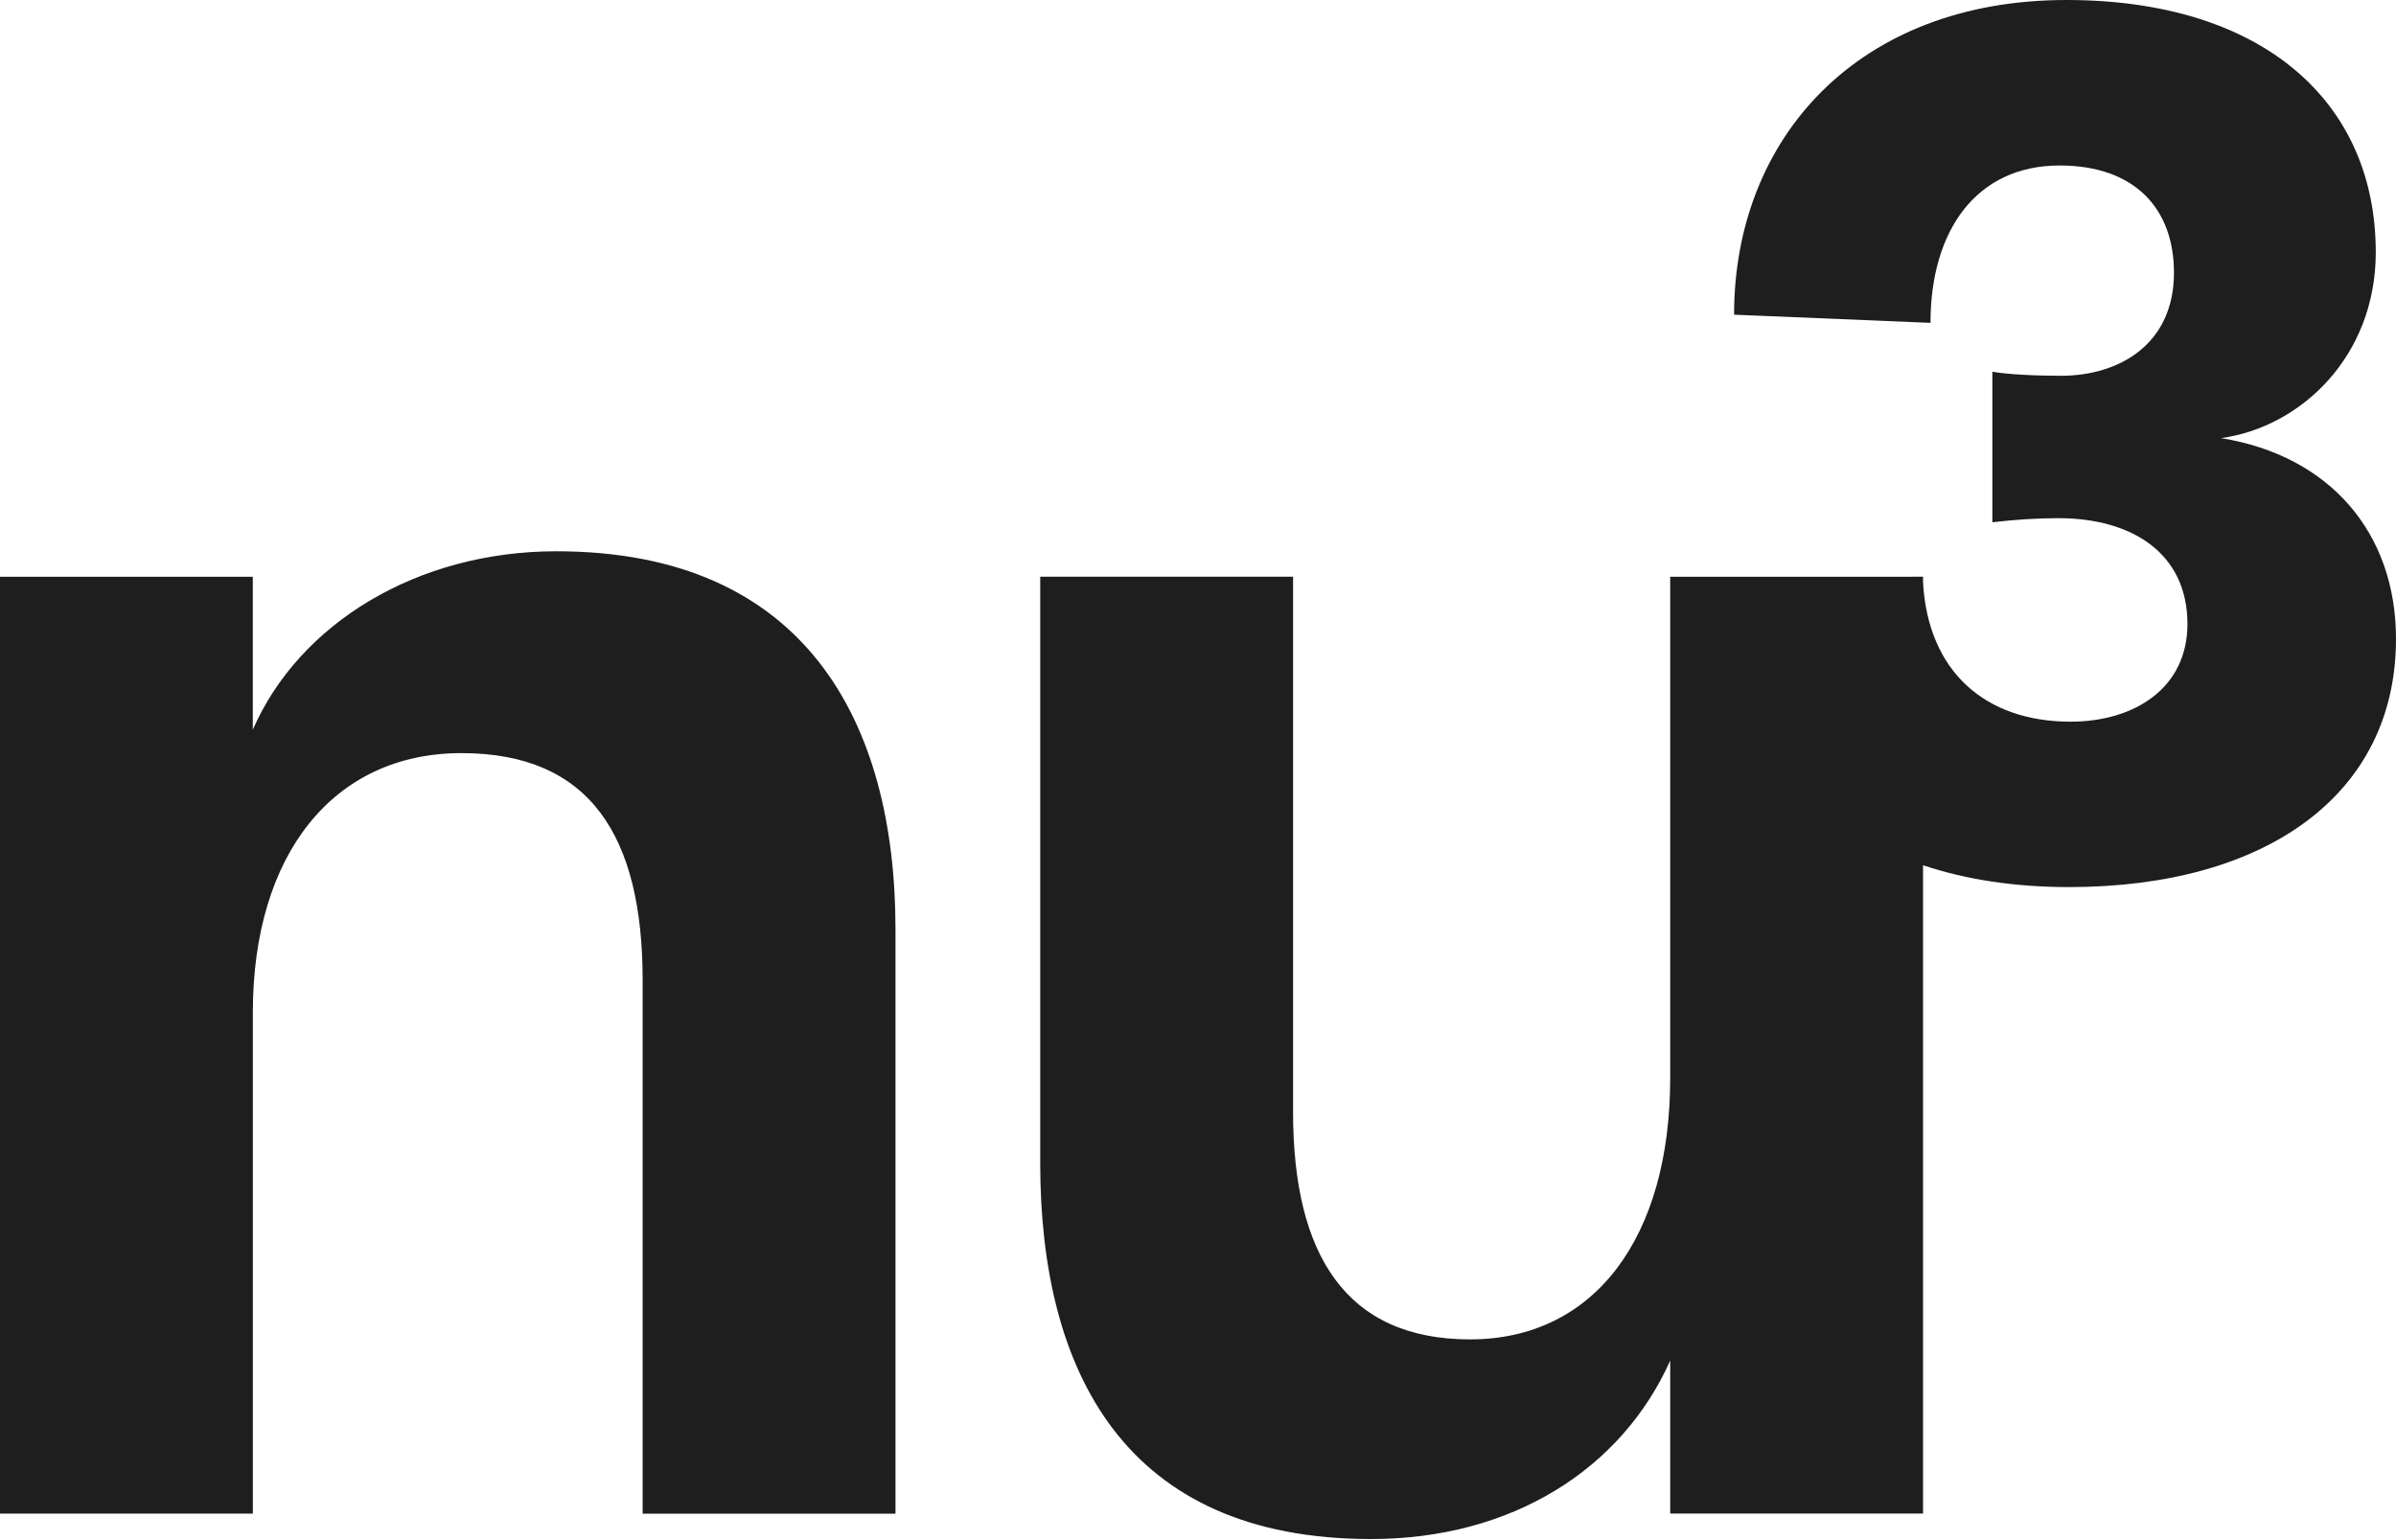
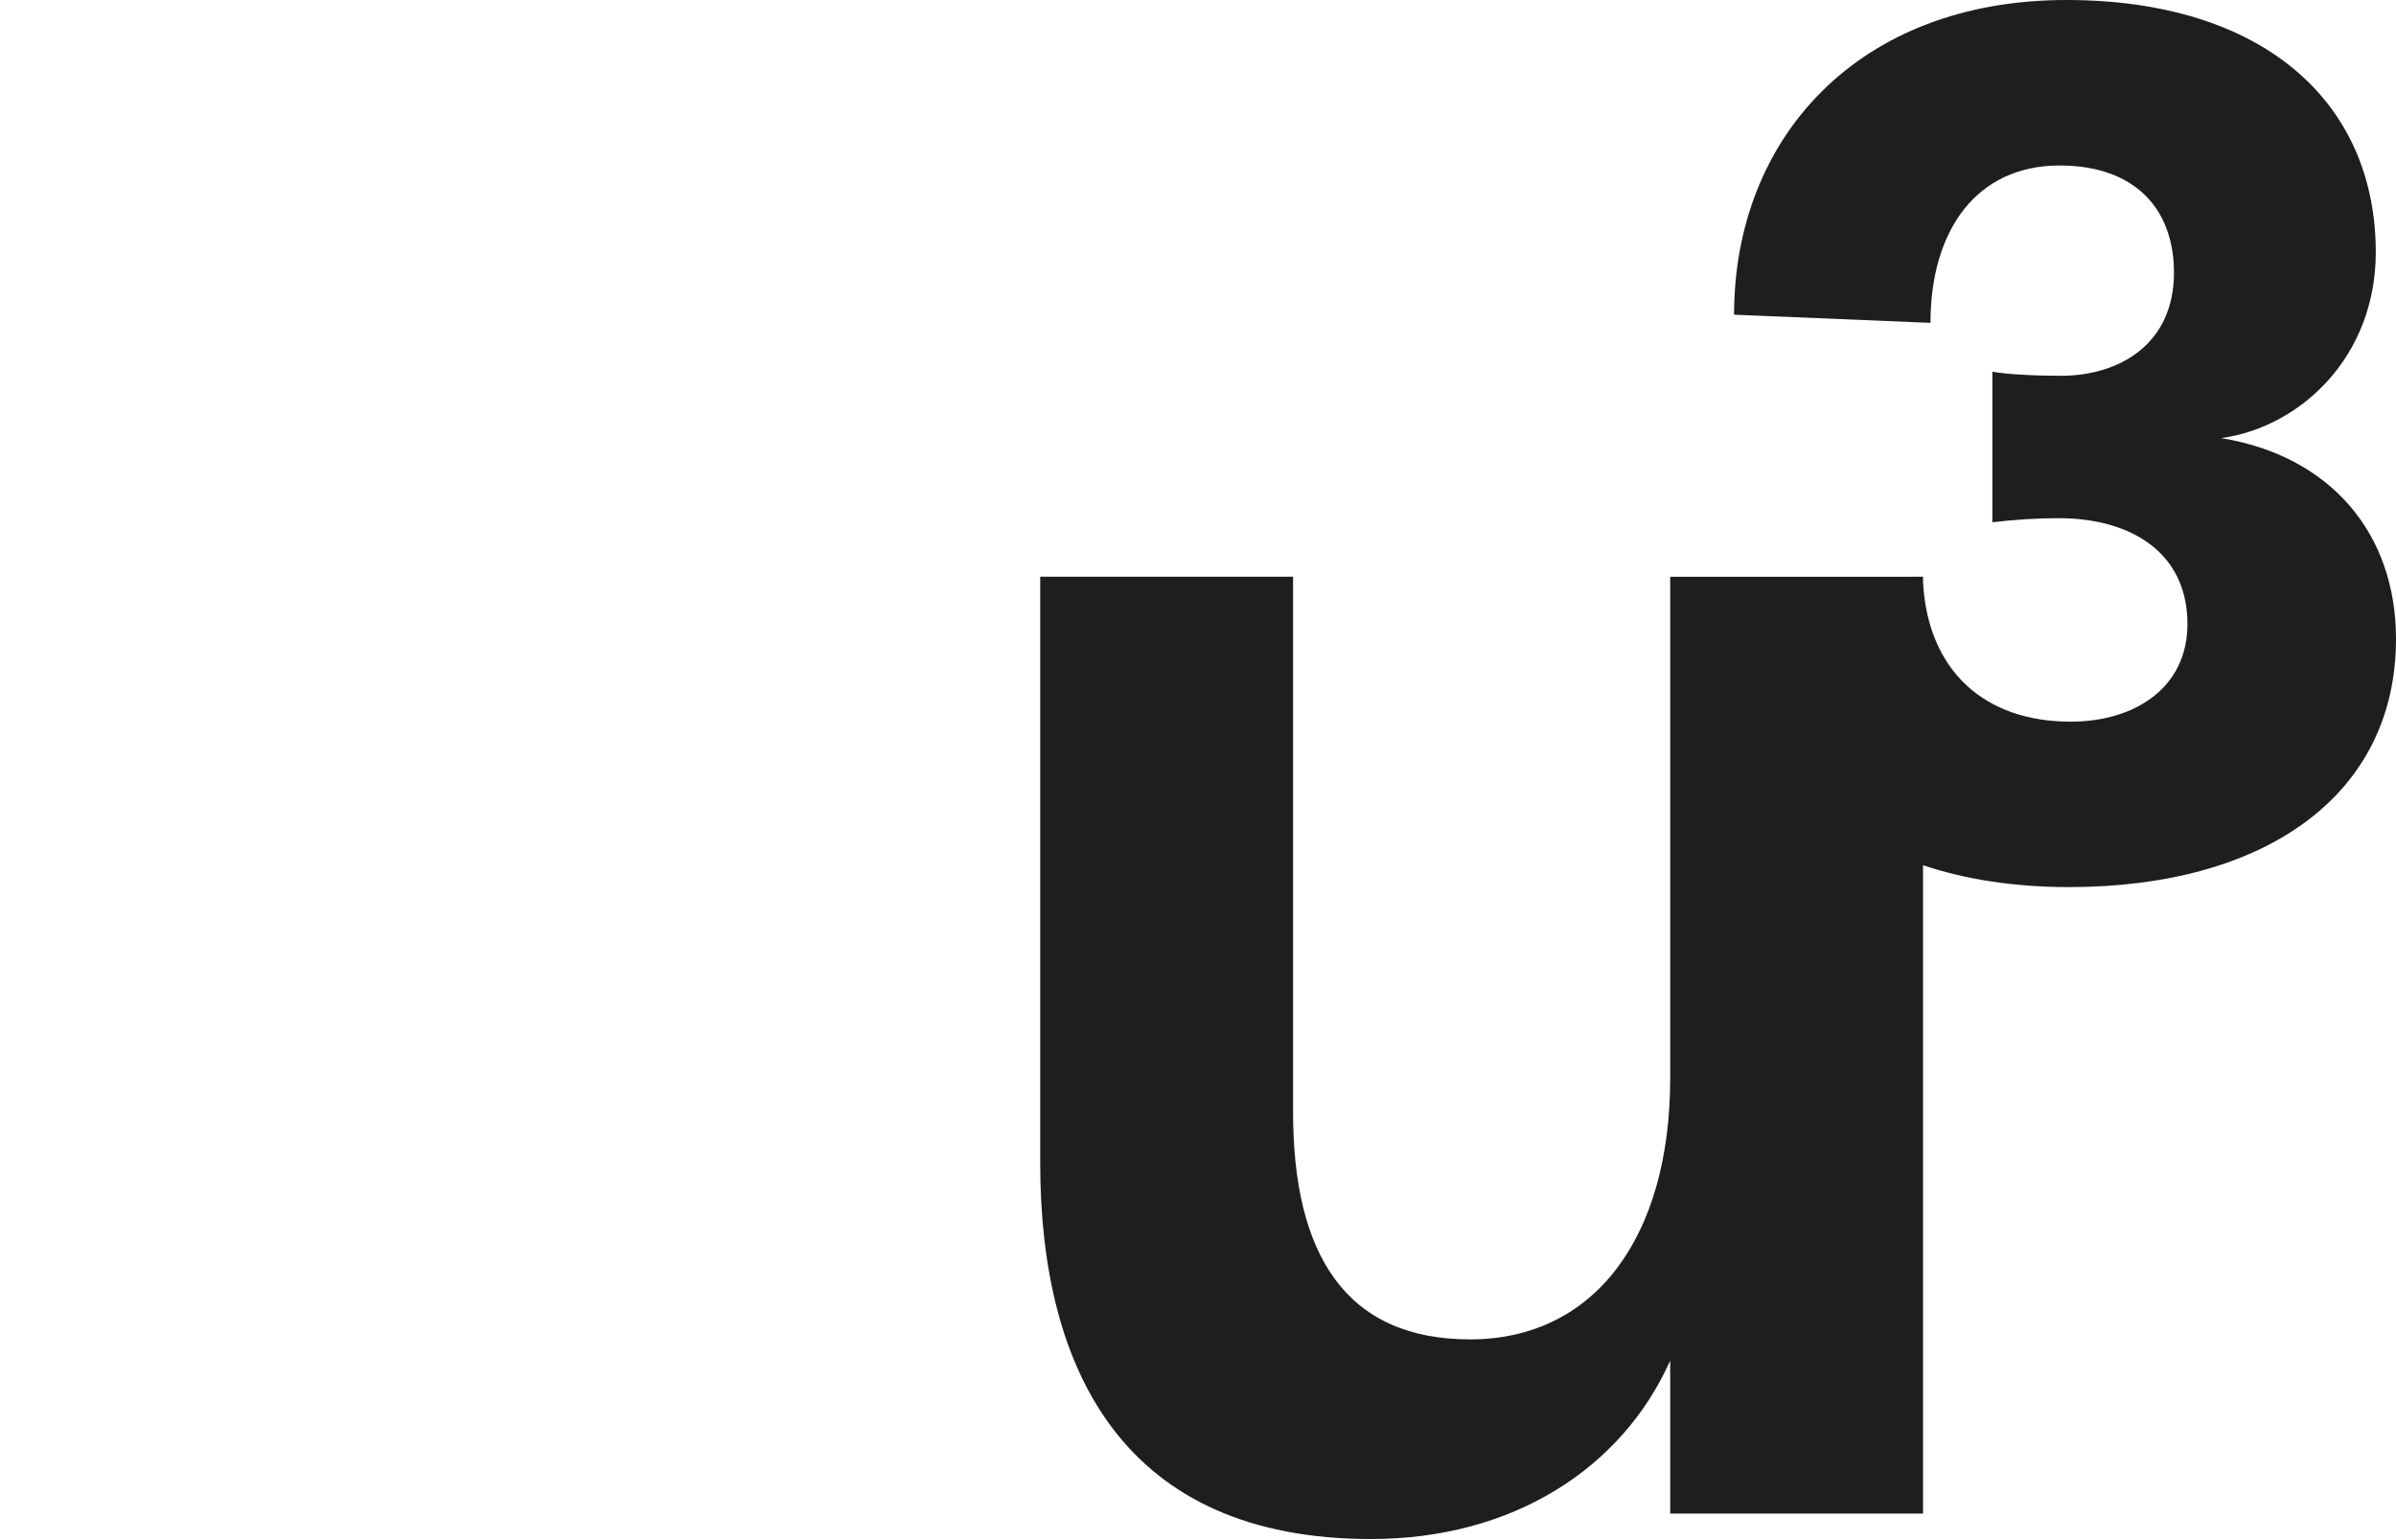
<svg xmlns="http://www.w3.org/2000/svg" width="168" height="108" viewBox="0 0 168 108" fill="none">
  <g clip-path="url(#clip0_2813_12510)">
-     <path d="M39 38.658C29.25 38.658 20.979 43.721 17.725 51.17V40.444H0V106.139H17.729V70.983C17.729 59.958 23.341 52.811 32.356 52.811C41.371 52.811 45.06 58.62 45.06 68.75V106.143H62.789V65.175C62.789 50.574 56.437 38.658 39.004 38.658H39Z" fill="#1E1E1E" />
    <path d="M155.736 30.722C161.303 29.96 166.582 25.013 166.582 17.692C166.582 7.135 158.657 0 144.888 0C130.266 0 121.588 9.703 121.588 22.067L135.36 22.639C135.36 16.171 138.569 11.605 144.416 11.605C149.7 11.605 152.432 14.65 152.432 19.121C152.432 24.163 148.566 26.351 144.51 26.351C142.719 26.351 140.739 26.256 139.699 26.065V36.622C141.302 36.432 142.908 36.336 144.321 36.336C149.511 36.336 153.377 38.81 153.377 43.757C153.377 48.227 149.7 50.606 145.172 50.606C139.173 50.606 135.184 47.059 134.838 40.844V40.446H134.81V40.438L133.622 40.446H117.109V75.602C117.109 86.776 111.793 93.923 103.074 93.923C94.356 93.923 90.666 87.965 90.666 77.984V40.442H72.937V81.555C72.937 96.156 78.845 107.923 96.13 107.923C106.028 107.923 113.712 103.005 117.109 95.411V106.137H134.838V60.674C137.834 61.676 141.26 62.206 145.077 62.206C158.85 62.206 168 55.739 168 44.801C168 37.38 163.378 31.961 155.736 30.722Z" fill="#1E1E1E" />
  </g>
  <defs>
    <clipPath id="clip0_2813_12510">
      <rect width="168" height="108" fill="white" />
    </clipPath>
  </defs>
</svg>